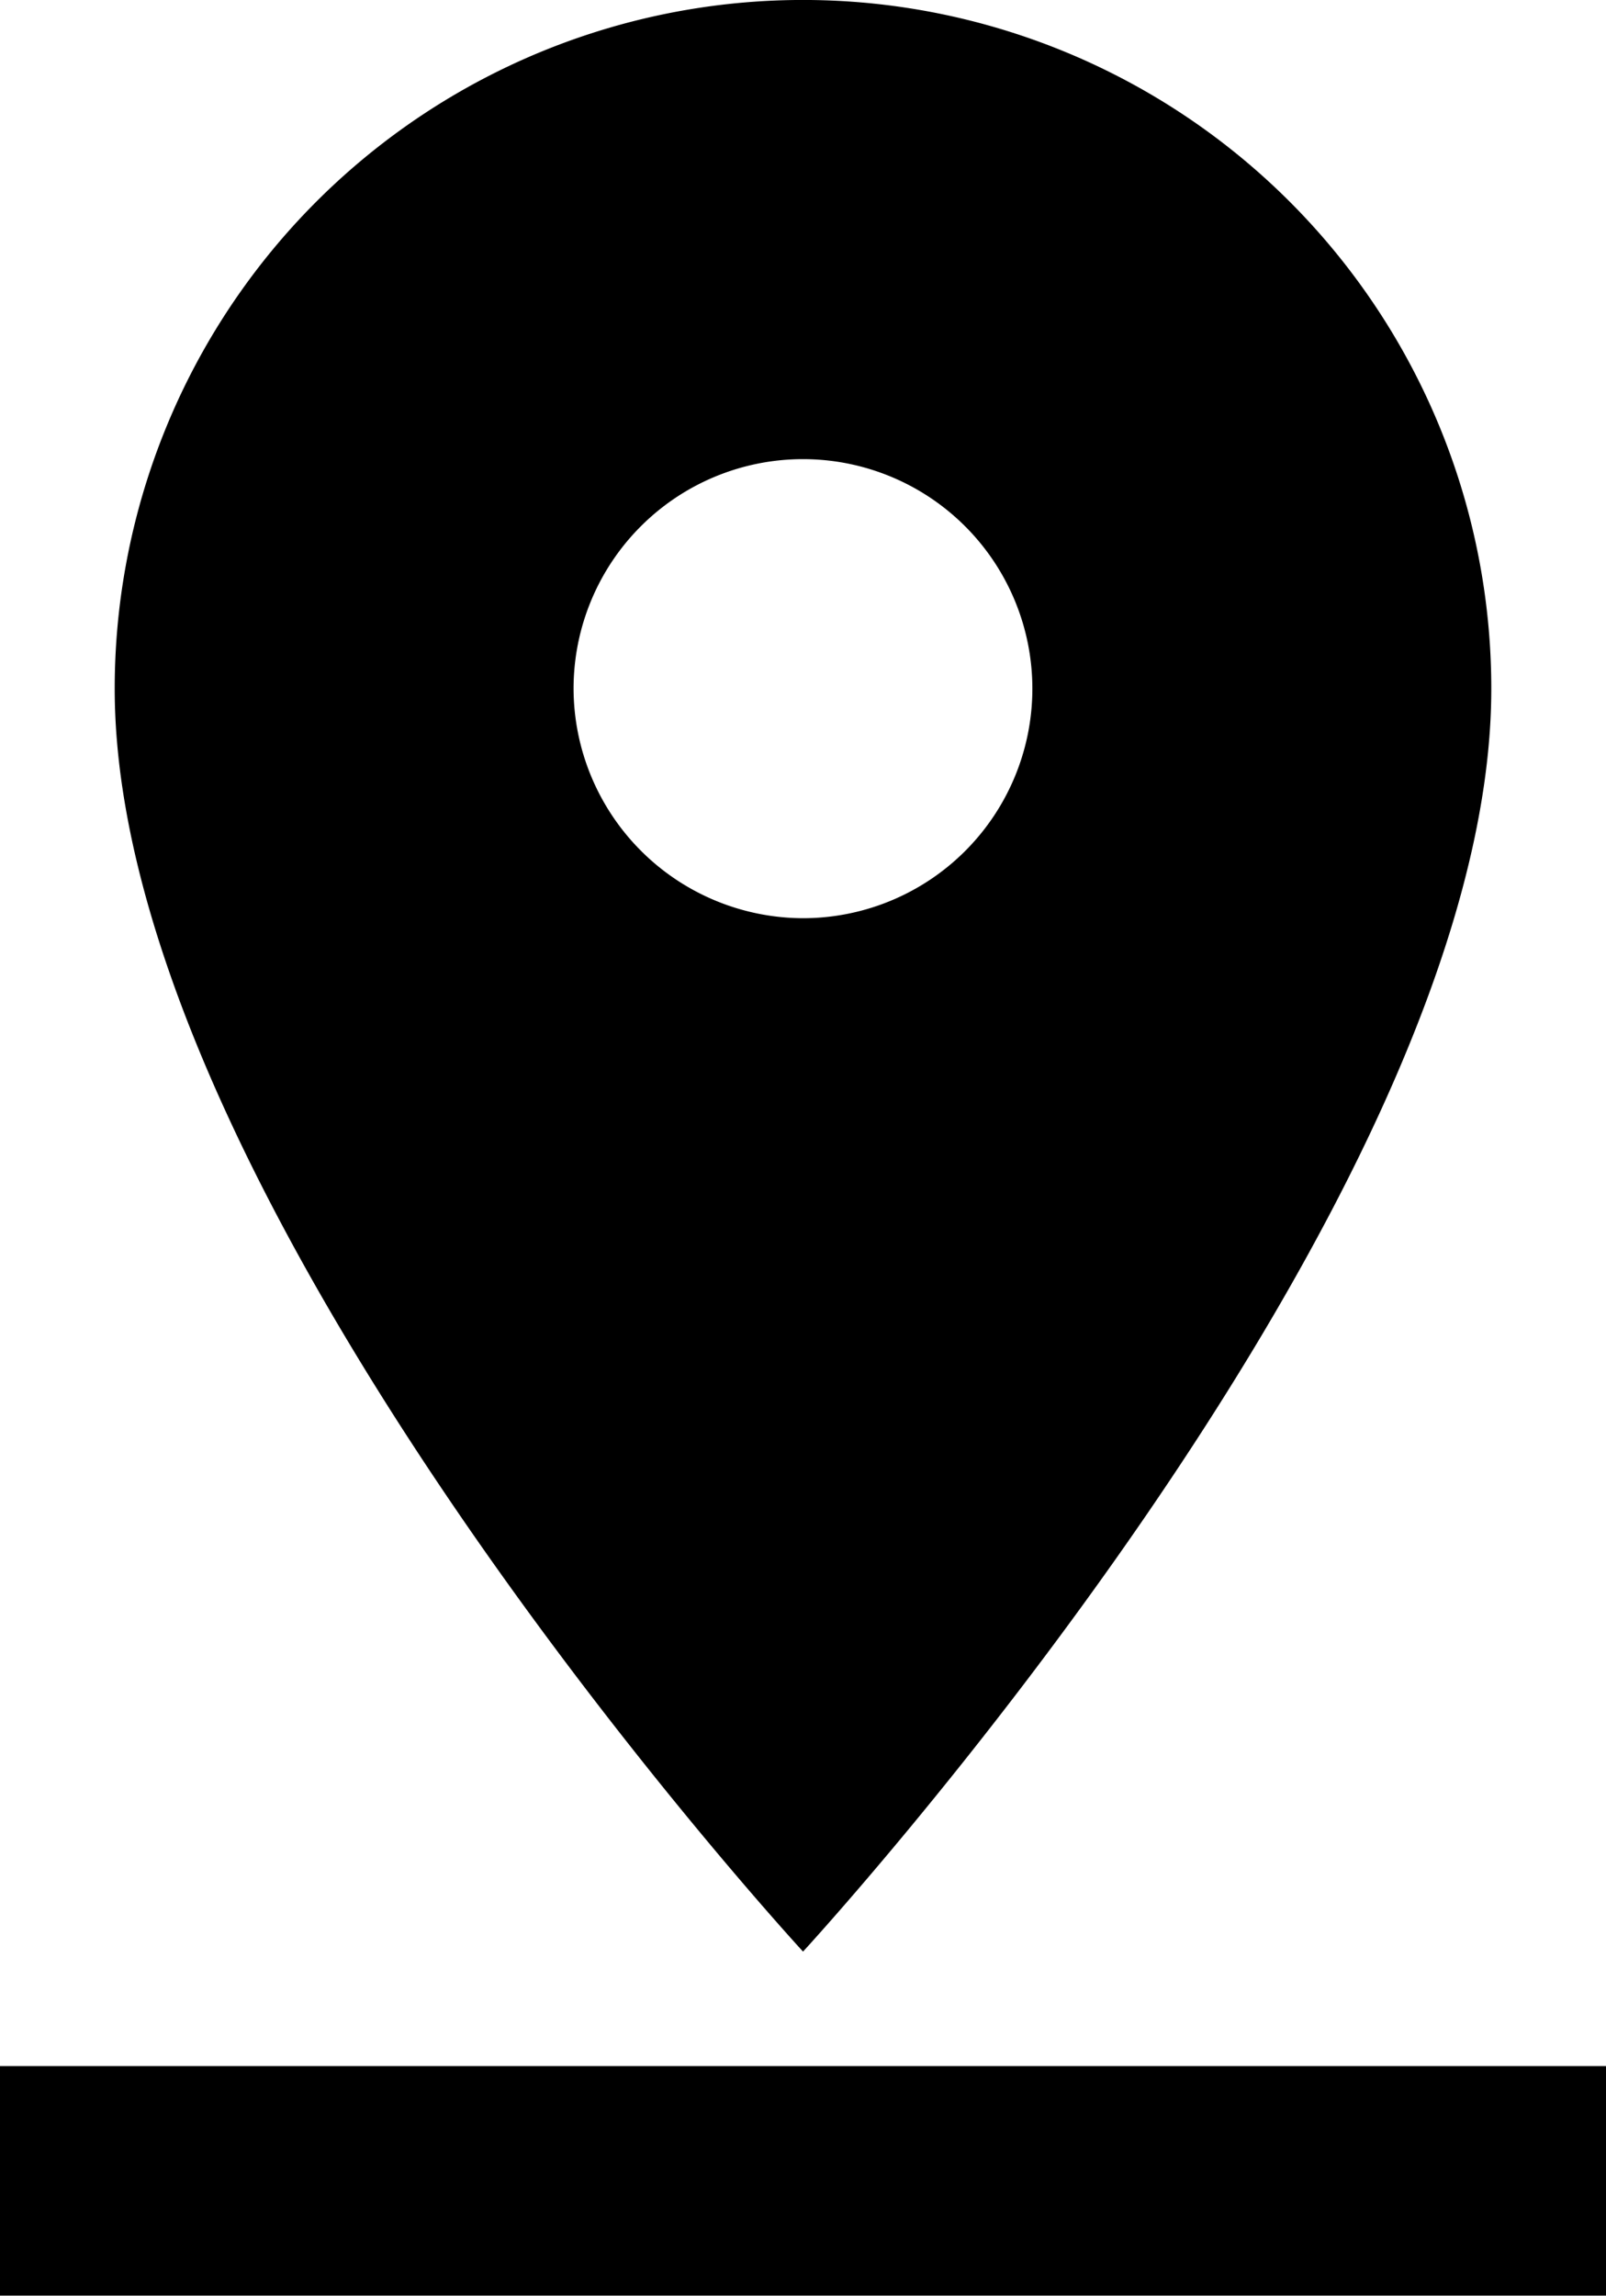
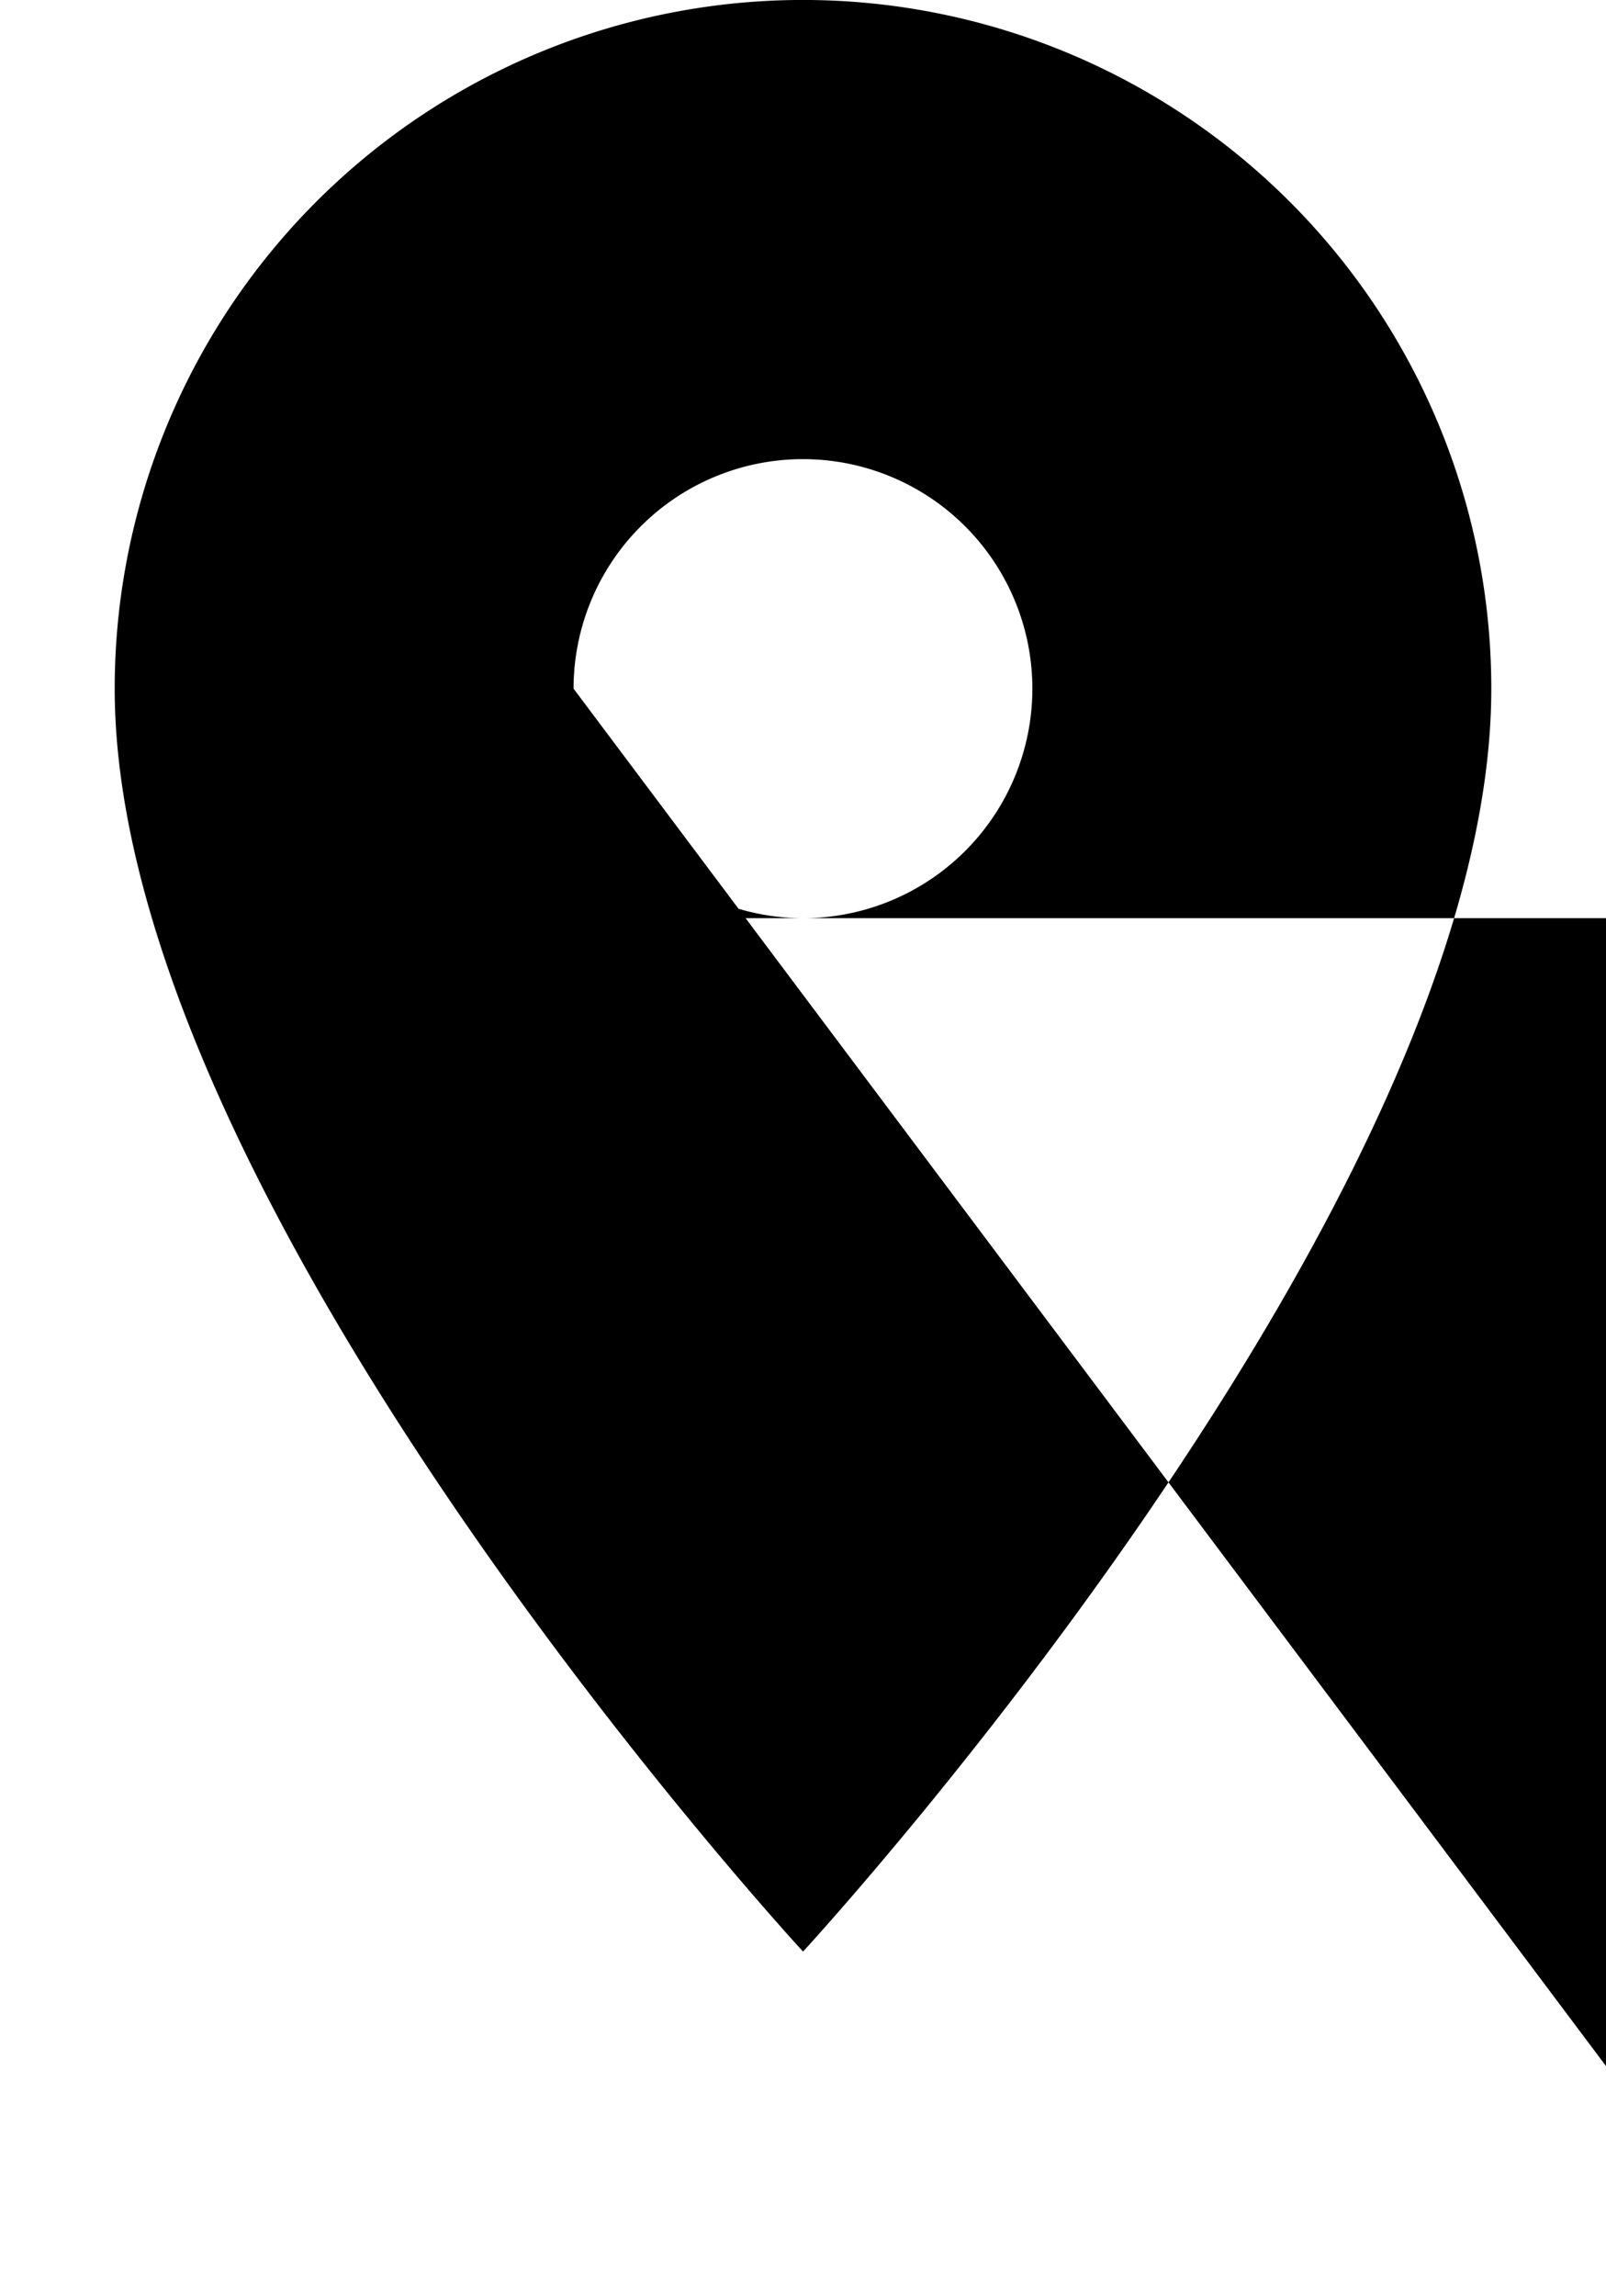
<svg xmlns="http://www.w3.org/2000/svg" width="23.467" height="33.525" viewBox="0 0 23.467 33.525">
-   <path id="ic_pin_drop_24px" d="M26.791,12.057a10.057,10.057,0,1,0-20.115,0C6.676,19.6,16.734,30.5,16.734,30.5S26.791,19.6,26.791,12.057Zm-13.41,0a3.352,3.352,0,1,1,3.352,3.352A3.362,3.362,0,0,1,13.381,12.057ZM5,32.172v3.352H28.467V32.172Z" transform="translate(-5 -2)" />
+   <path id="ic_pin_drop_24px" d="M26.791,12.057a10.057,10.057,0,1,0-20.115,0C6.676,19.6,16.734,30.5,16.734,30.5S26.791,19.6,26.791,12.057Zm-13.41,0a3.352,3.352,0,1,1,3.352,3.352A3.362,3.362,0,0,1,13.381,12.057Zv3.352H28.467V32.172Z" transform="translate(-5 -2)" />
</svg>